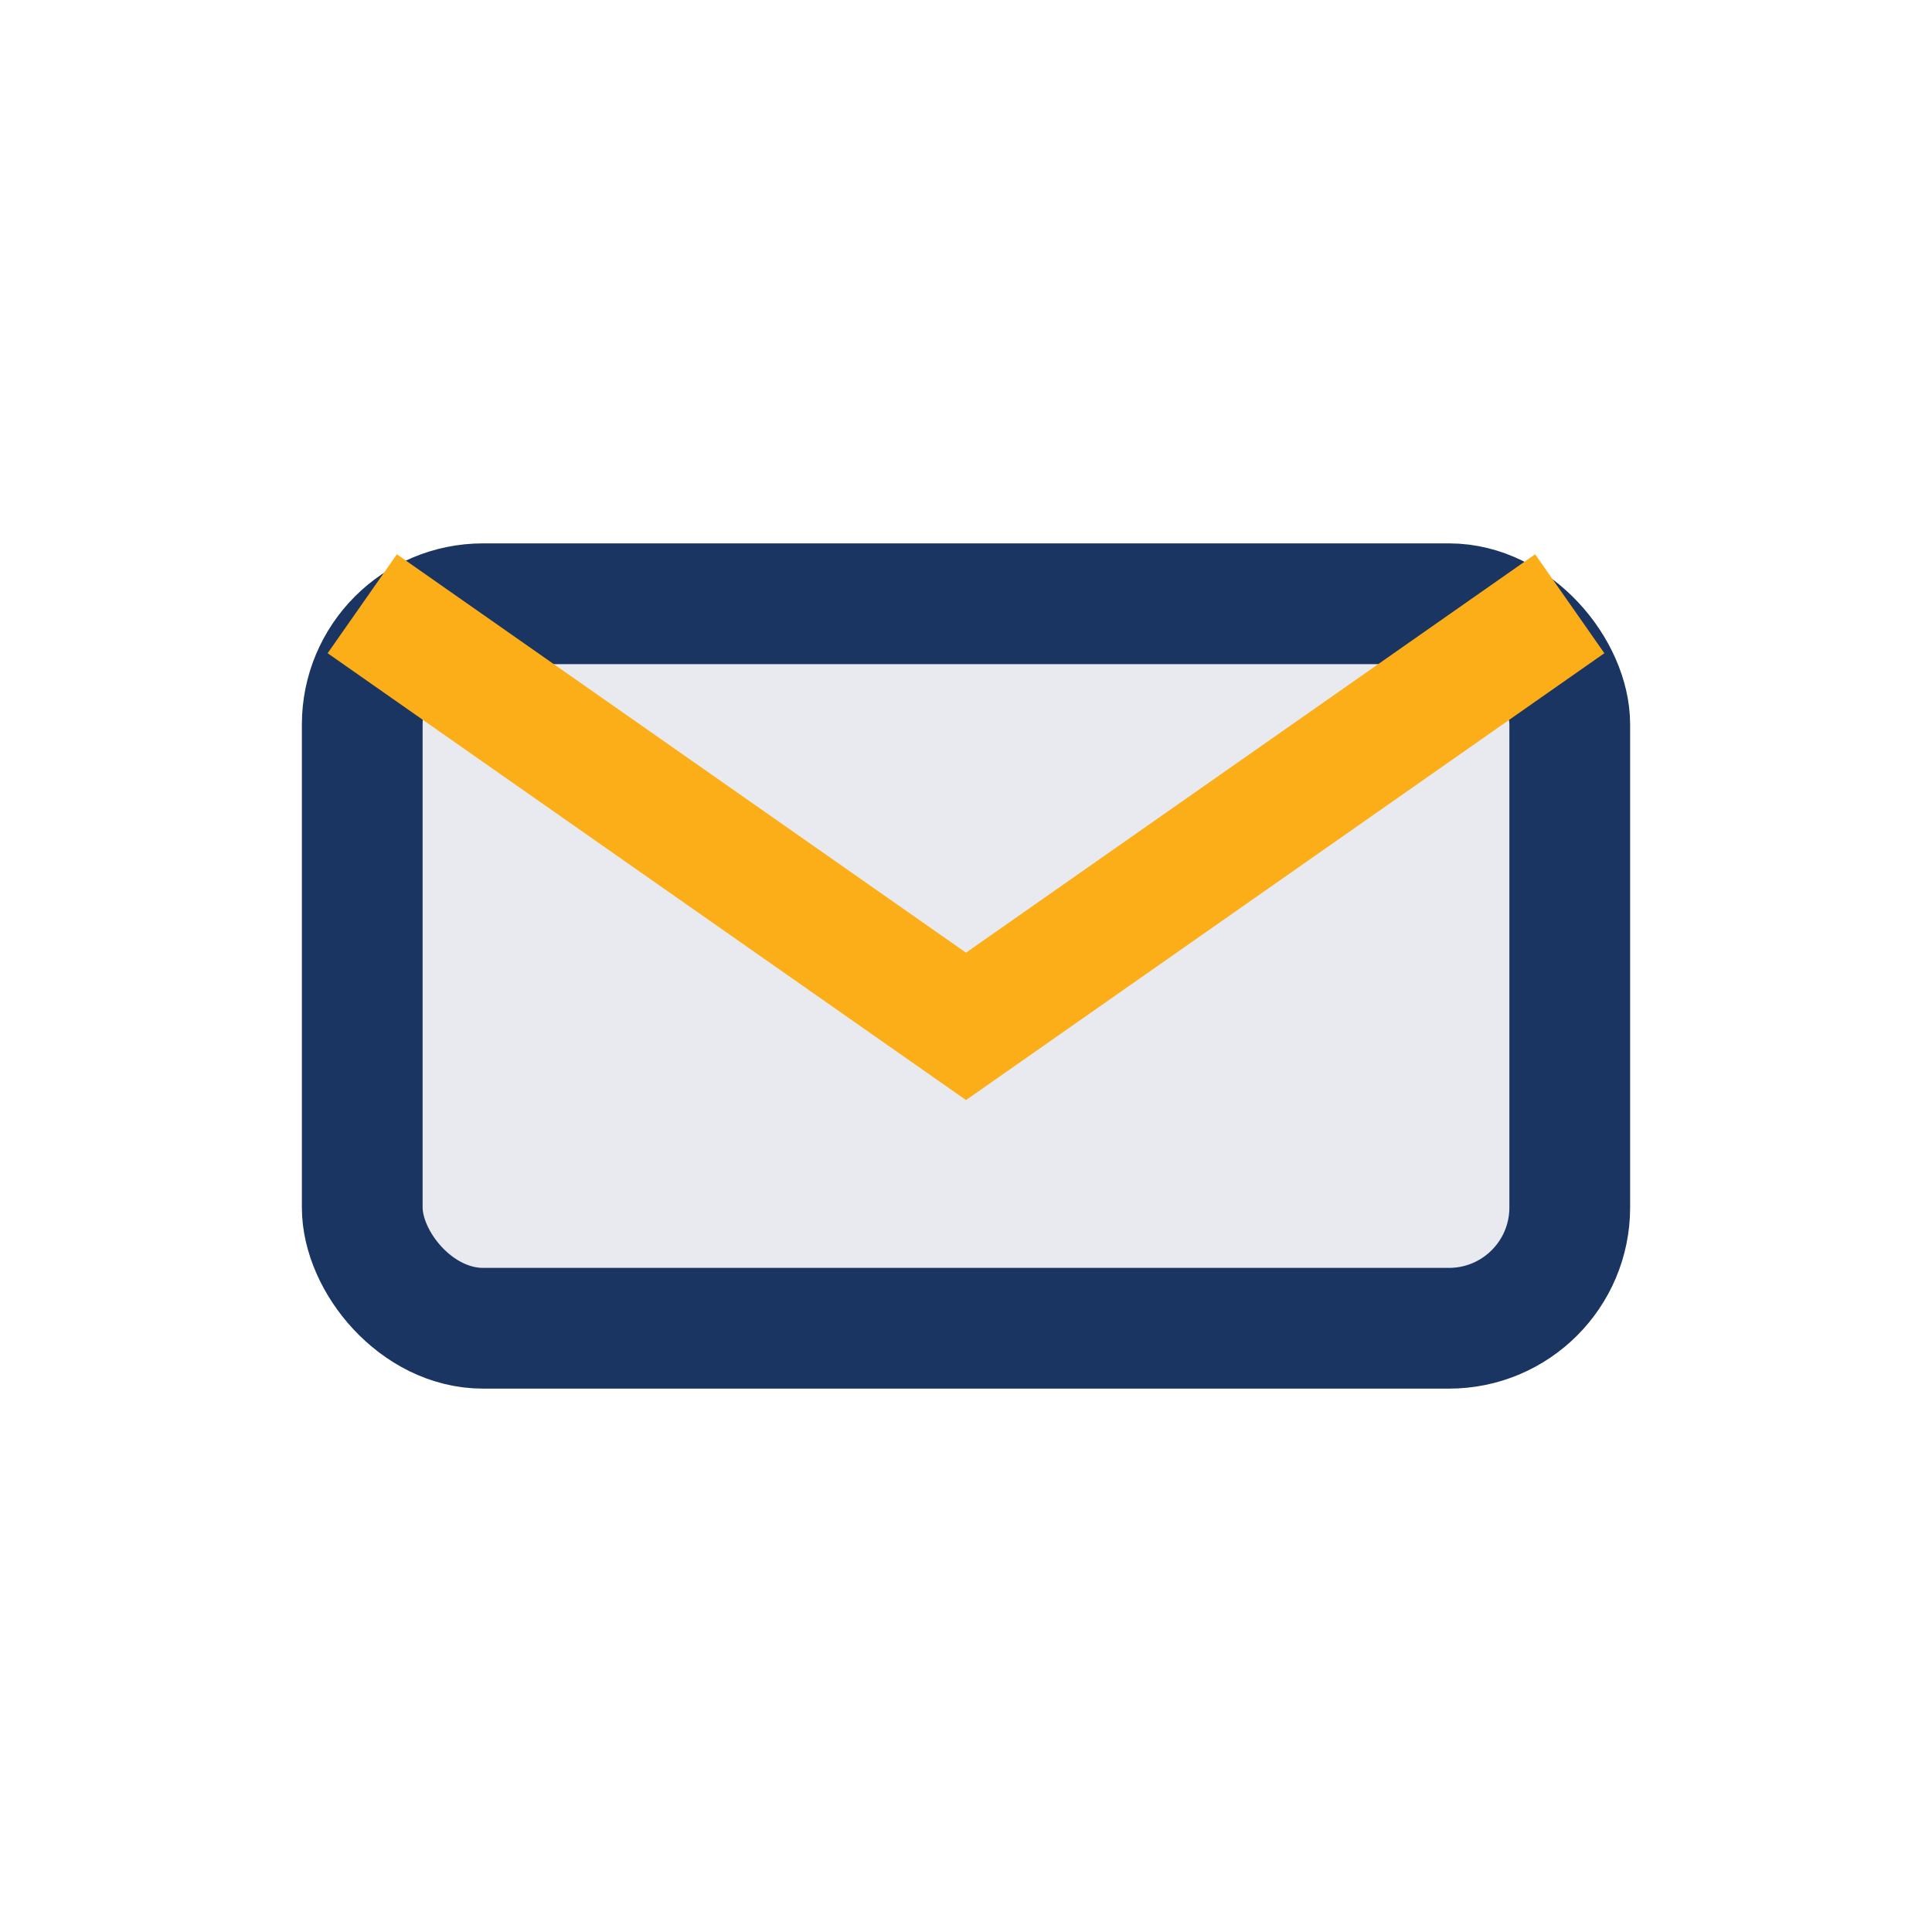
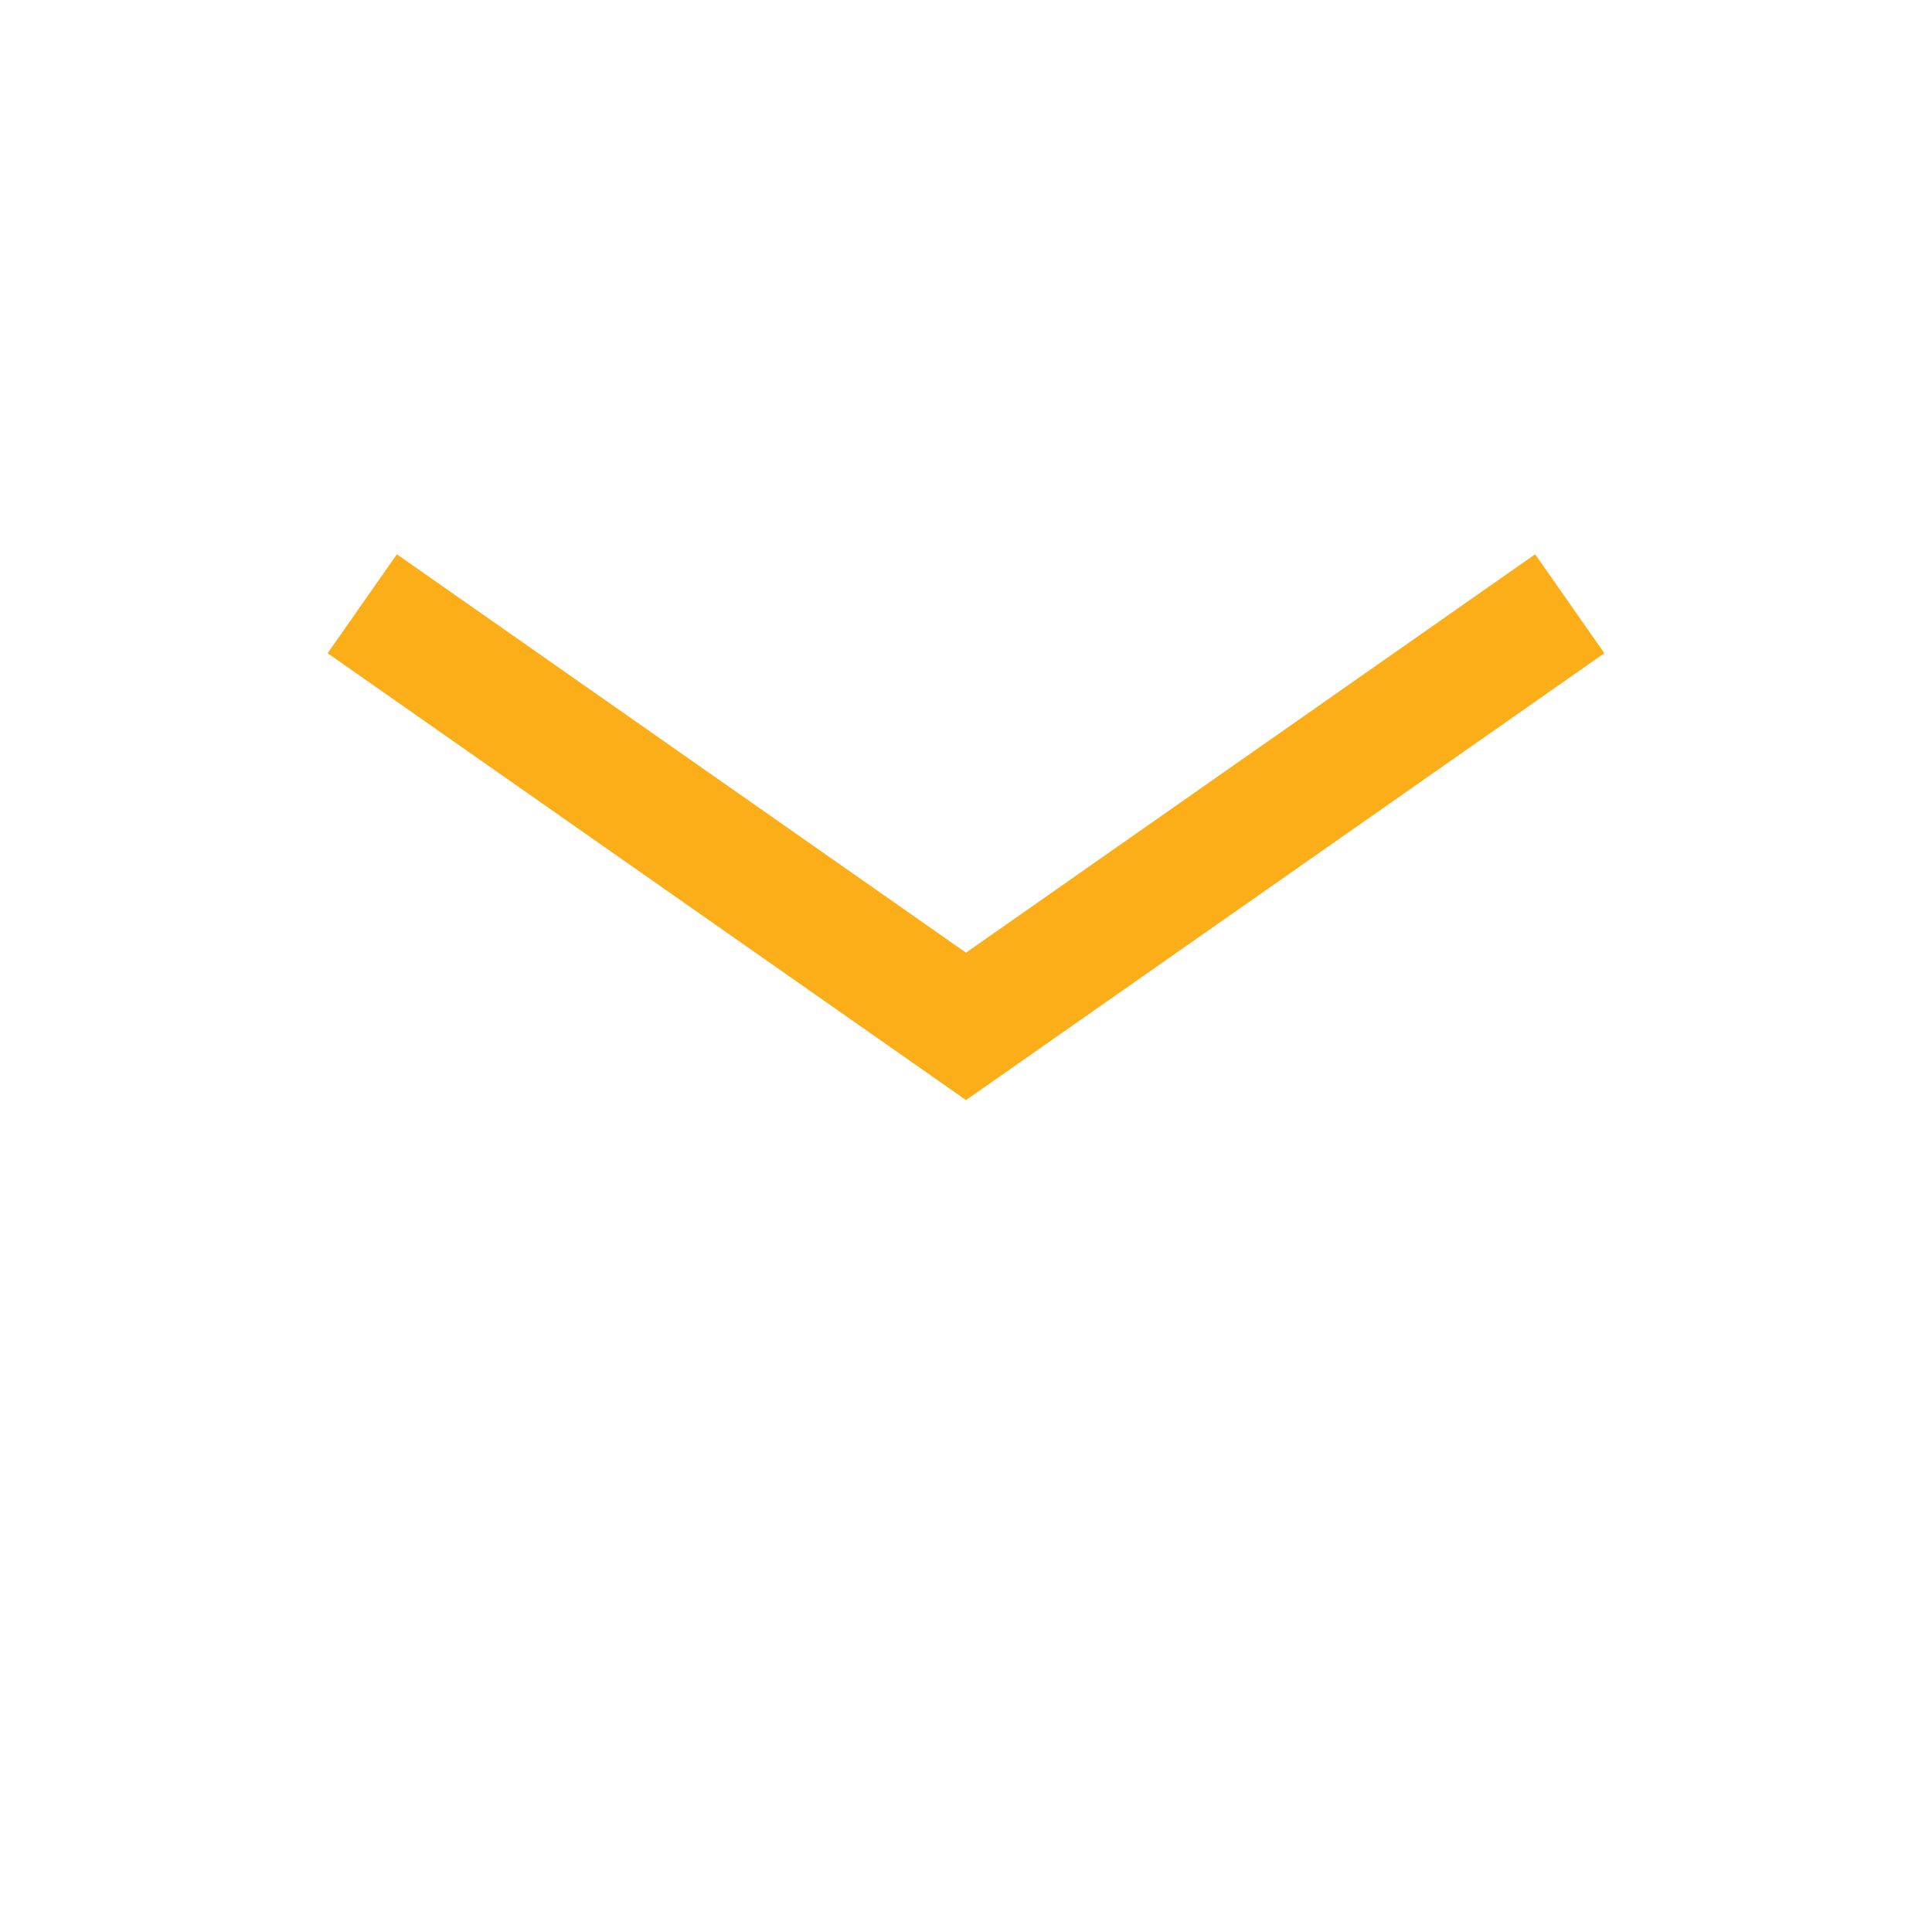
<svg xmlns="http://www.w3.org/2000/svg" width="32" height="32" viewBox="0 0 32 32">
-   <rect x="6" y="10" width="20" height="12" rx="2" fill="#E9EAF0" stroke="#1A3561" stroke-width="2" />
  <path d="M6 10l10 7 10-7" fill="none" stroke="#FBAE17" stroke-width="2" />
</svg>